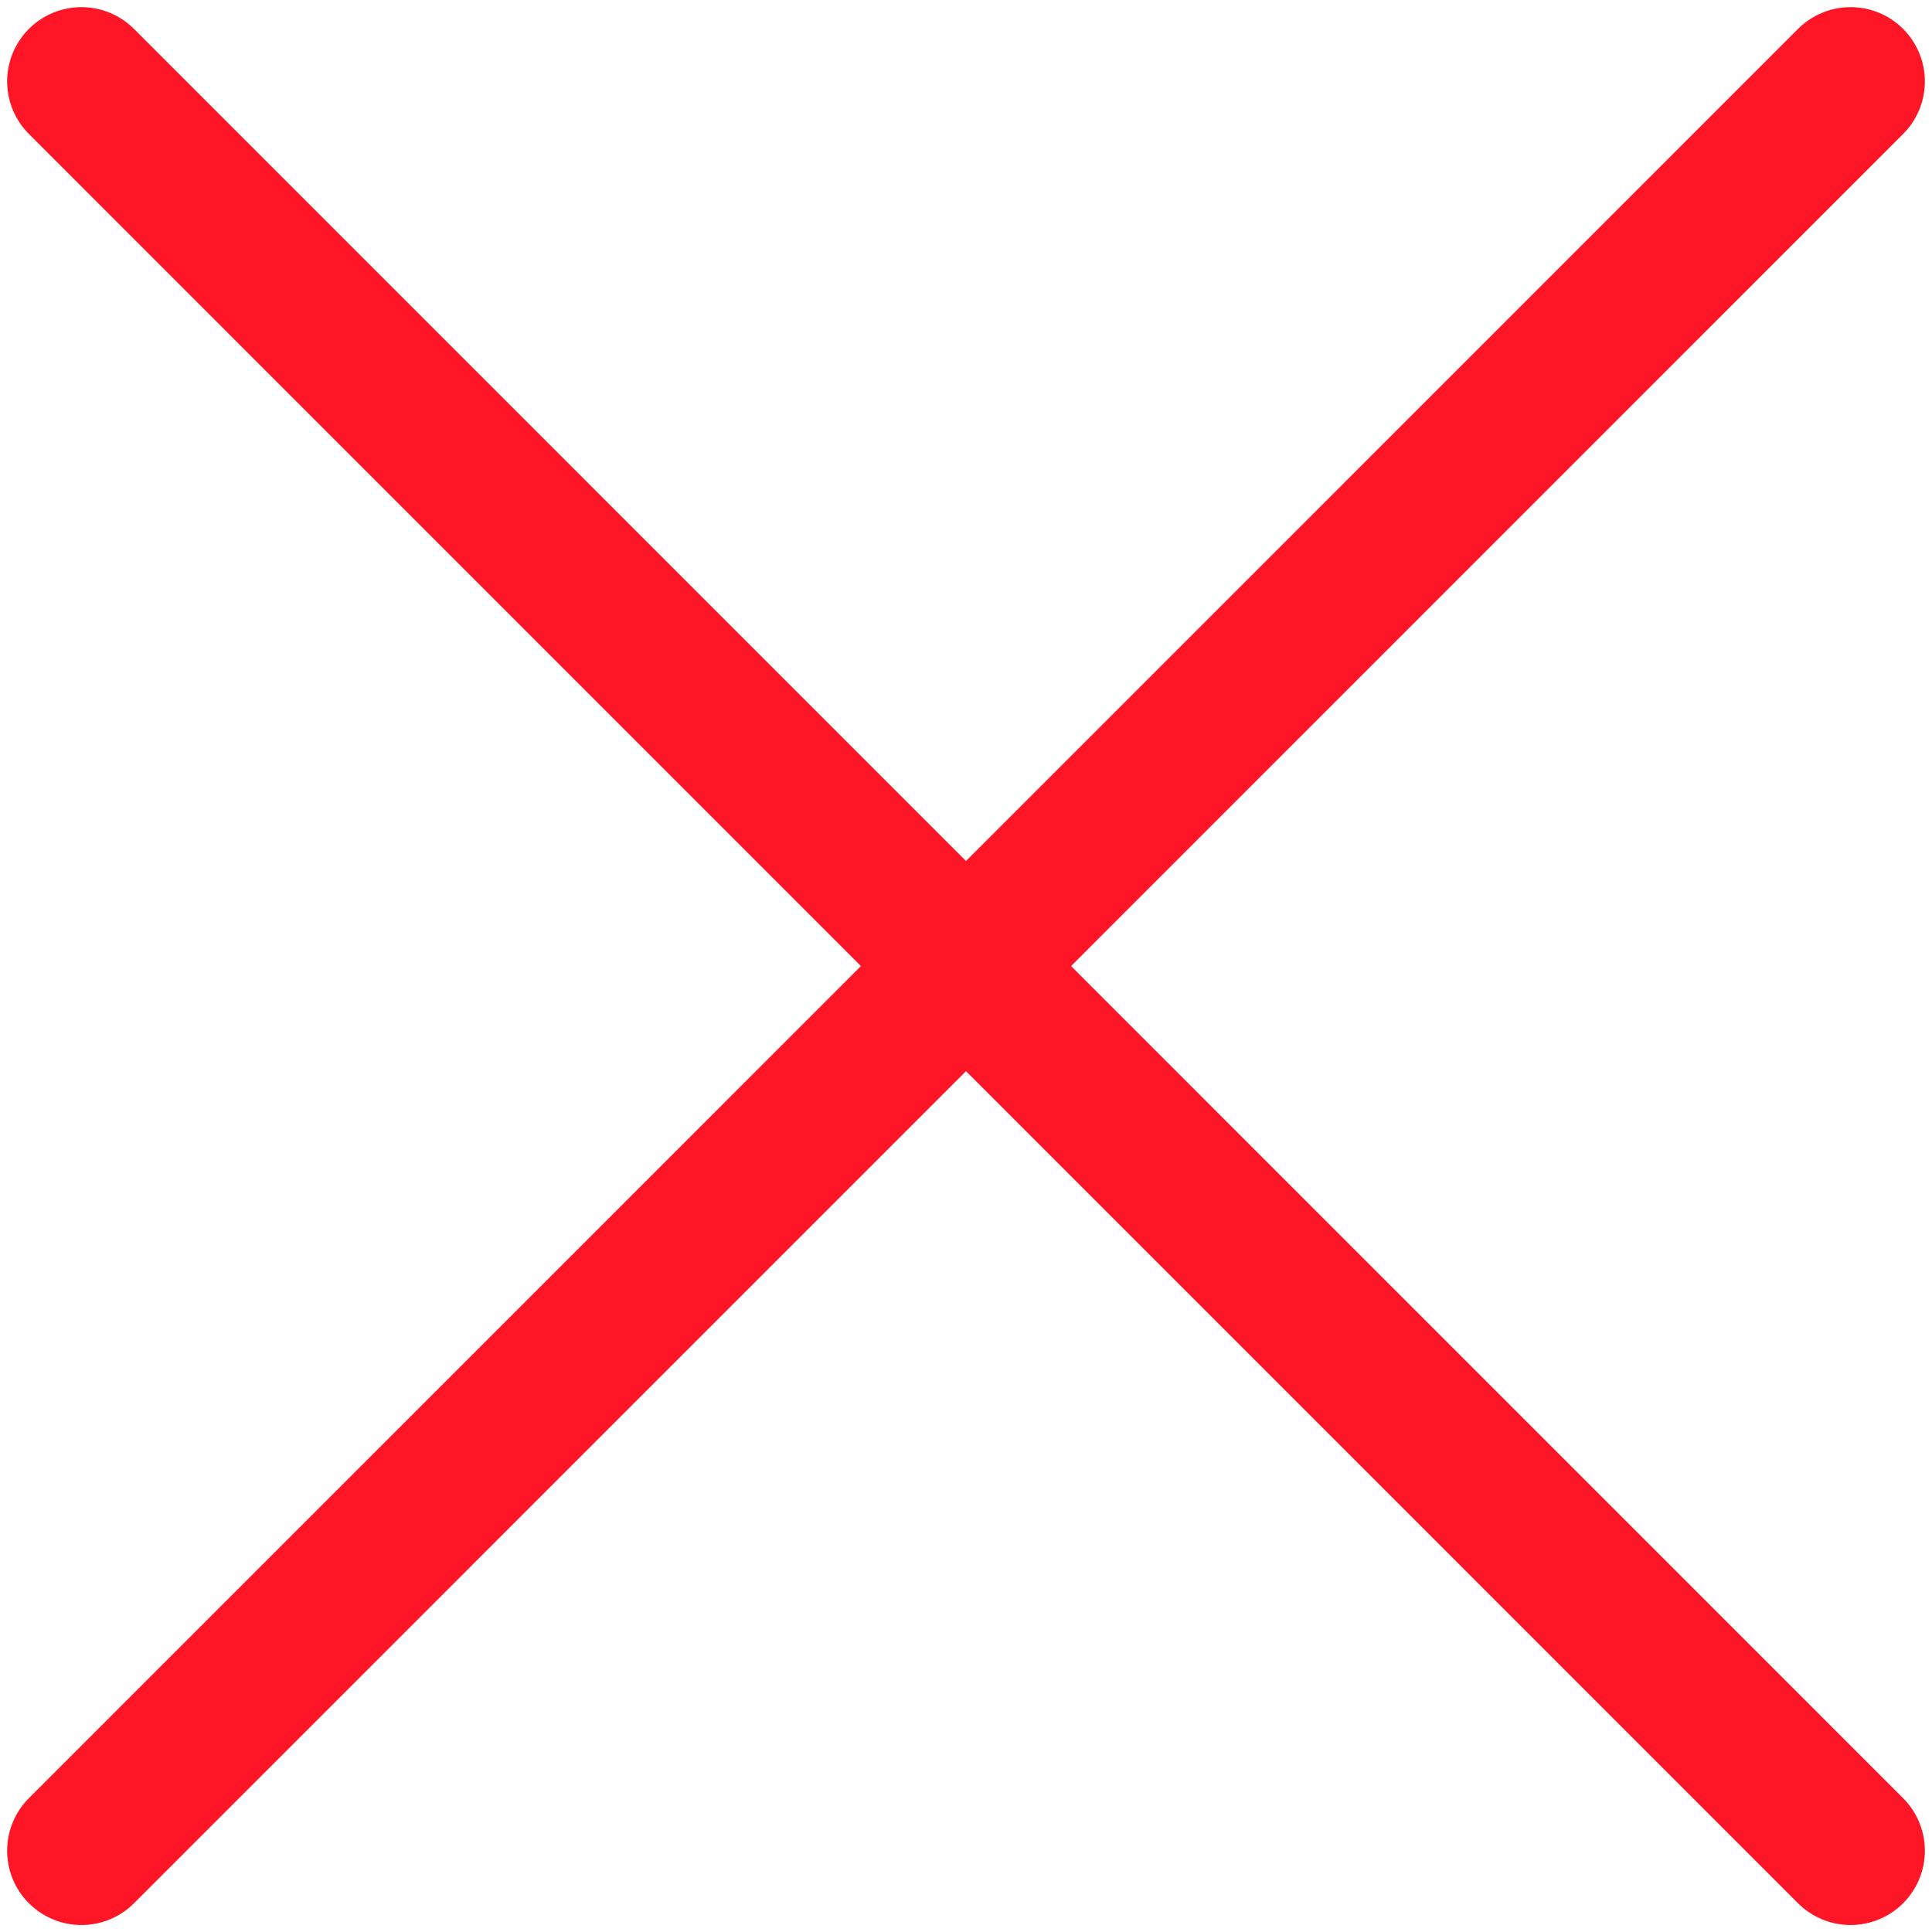
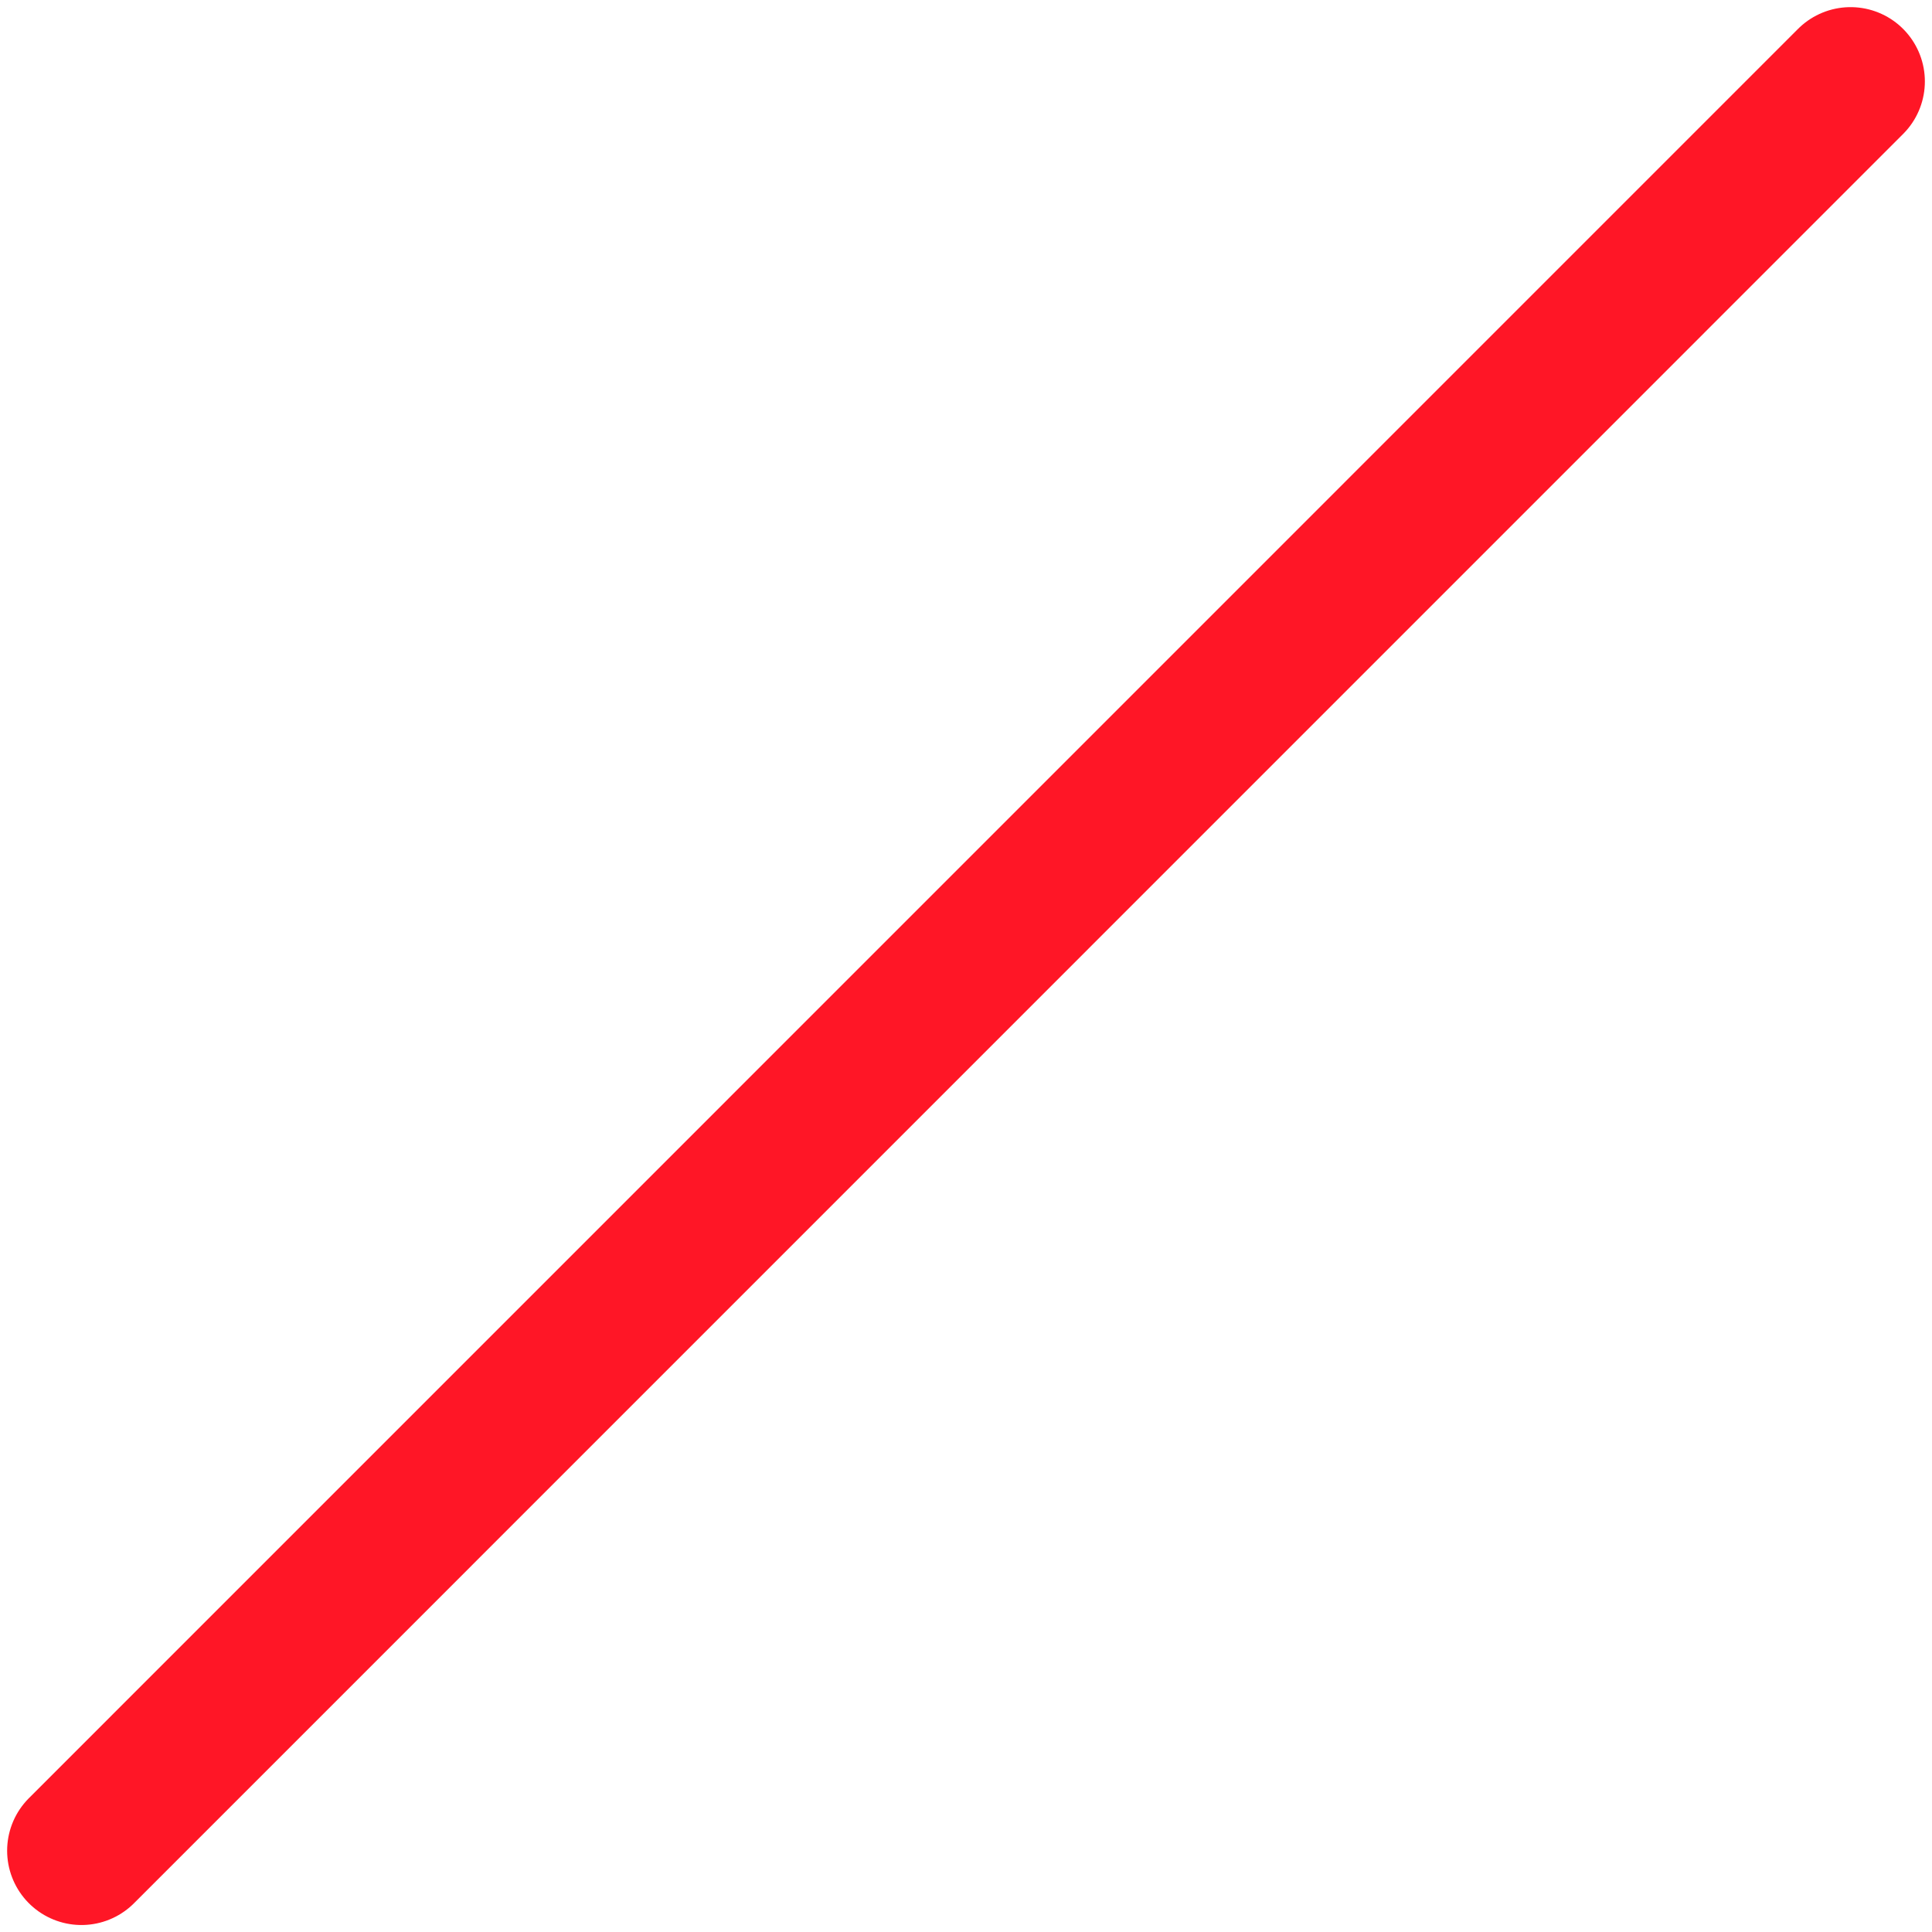
<svg xmlns="http://www.w3.org/2000/svg" width="13" height="13" viewBox="0 0 13 13" fill="none">
  <path d="M0.548 12.453L12.452 0.548" stroke="#FF1626" stroke-linecap="round" stroke-linejoin="round" />
-   <path fill-rule="evenodd" clip-rule="evenodd" d="M12.452 12.453L0.548 0.548L12.452 12.453Z" stroke="#FF1626" stroke-linecap="round" stroke-linejoin="round" />
</svg>